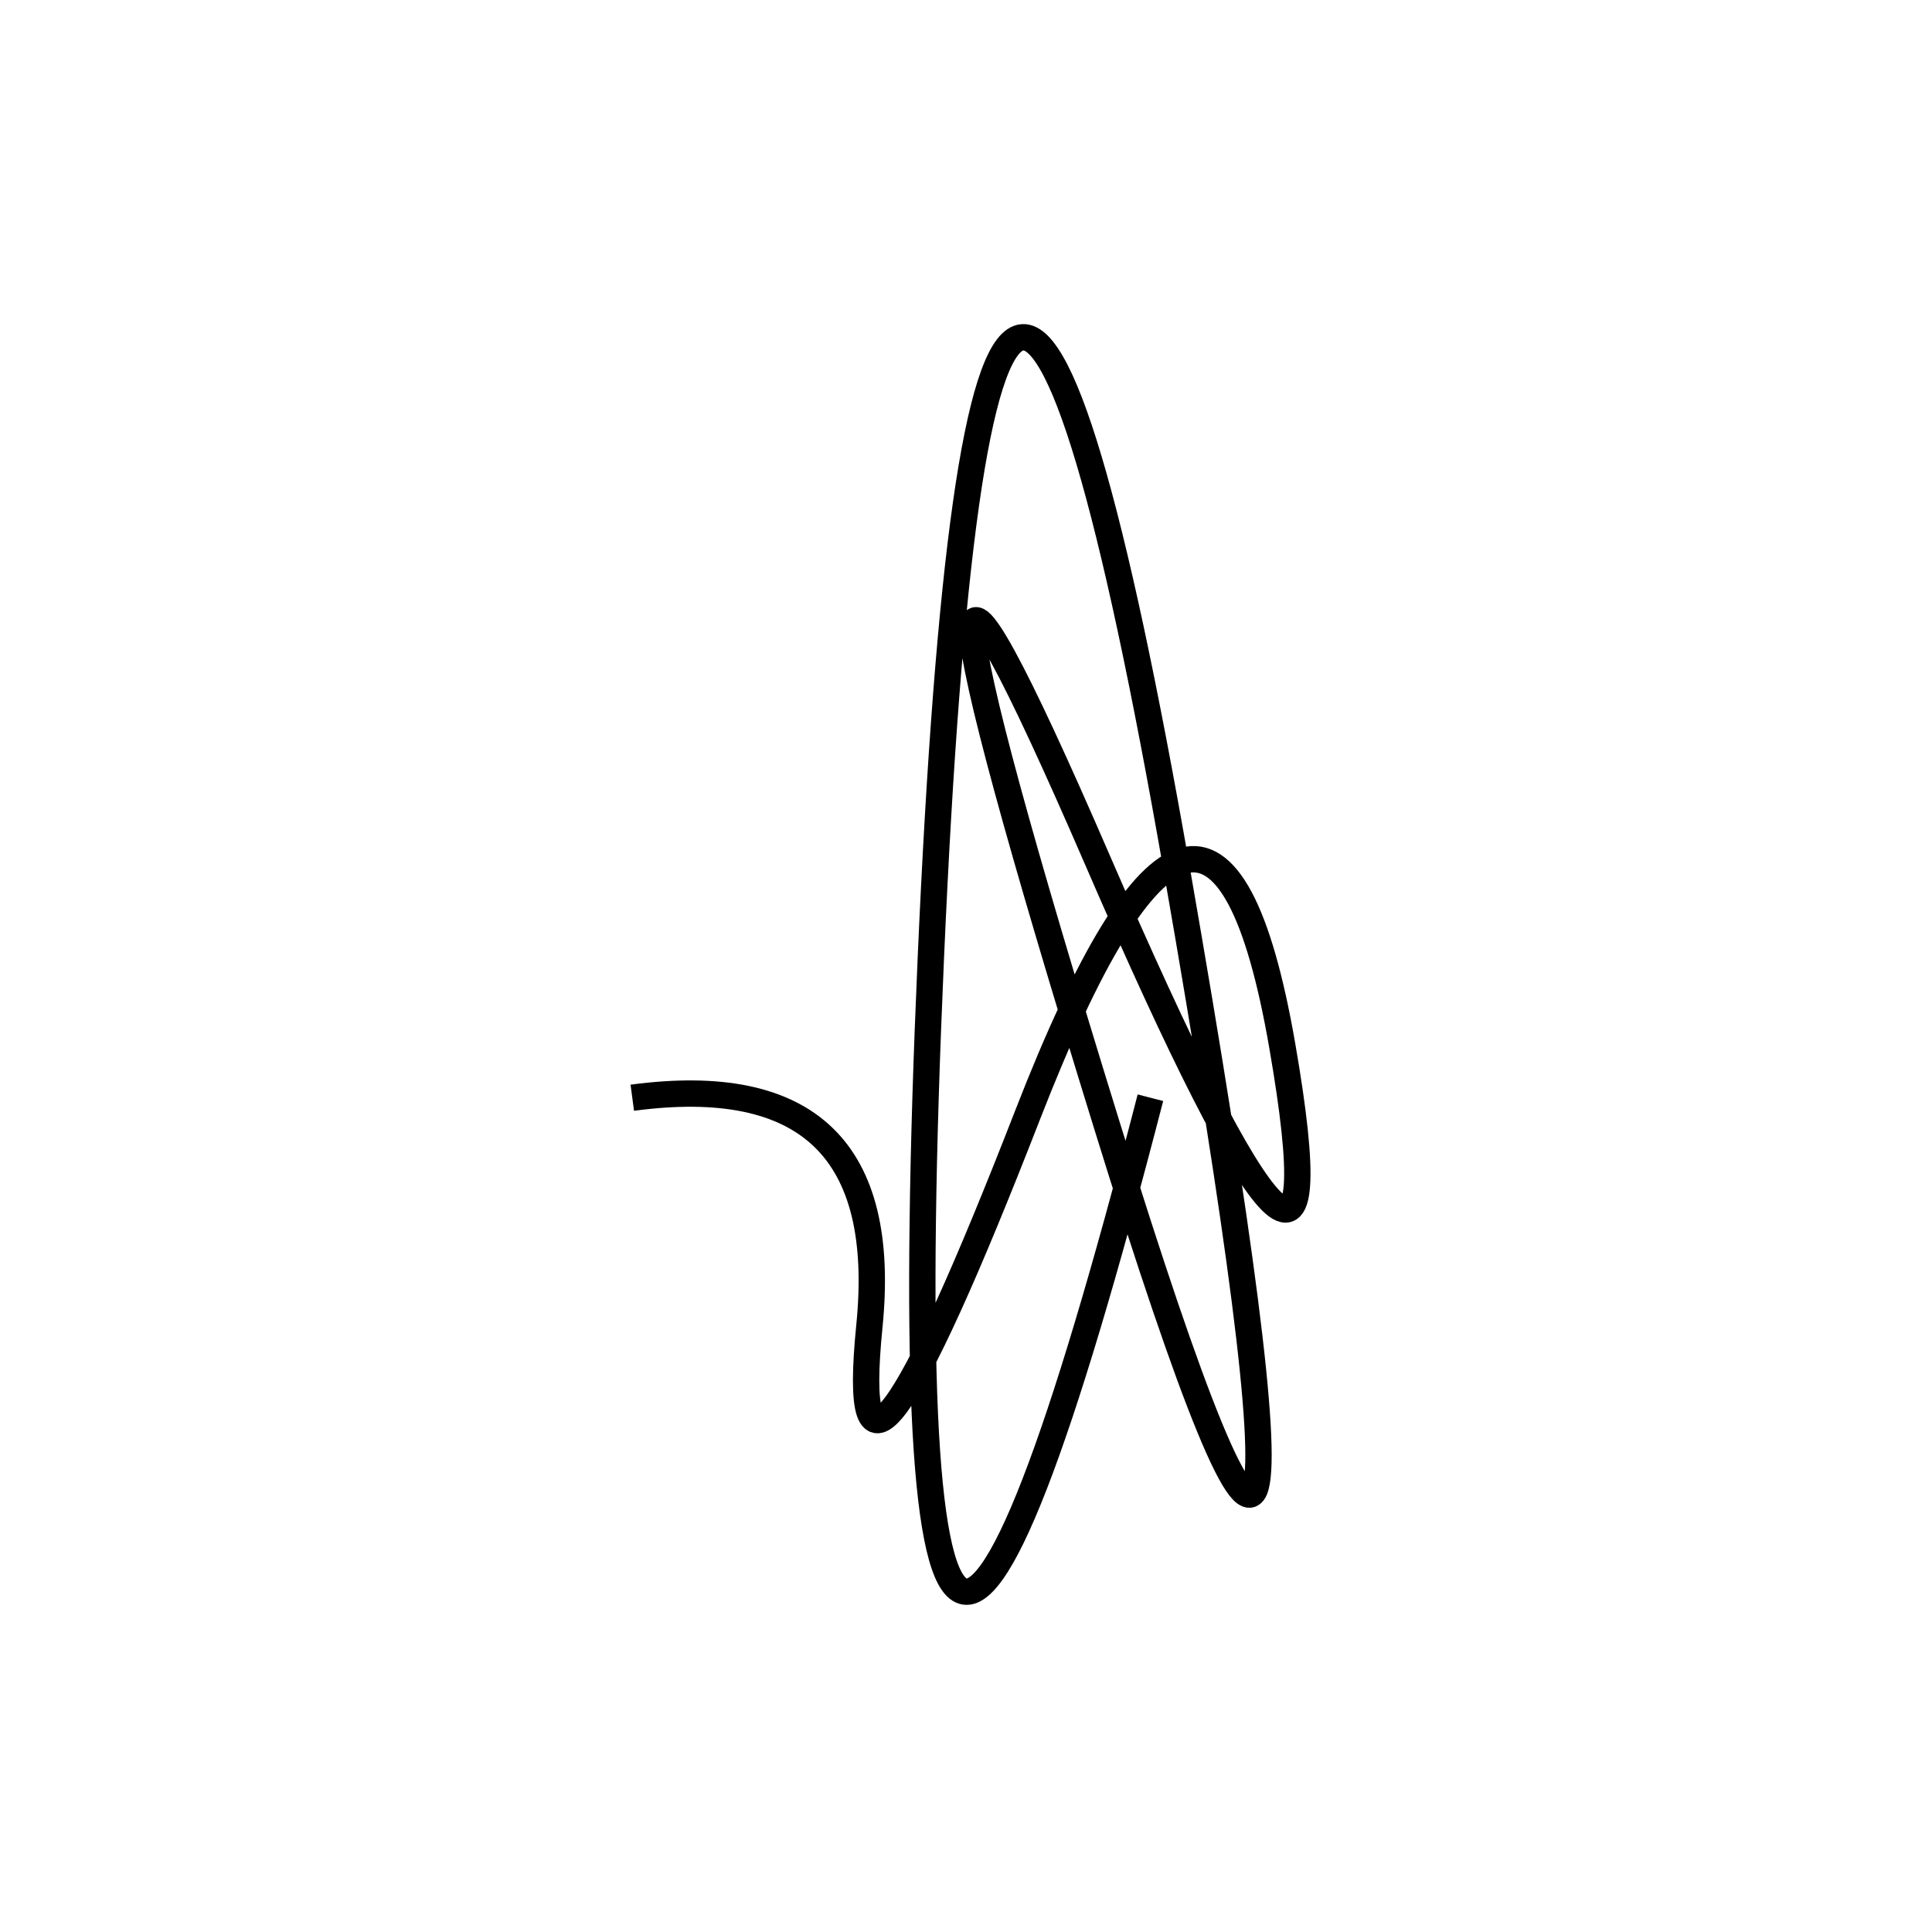
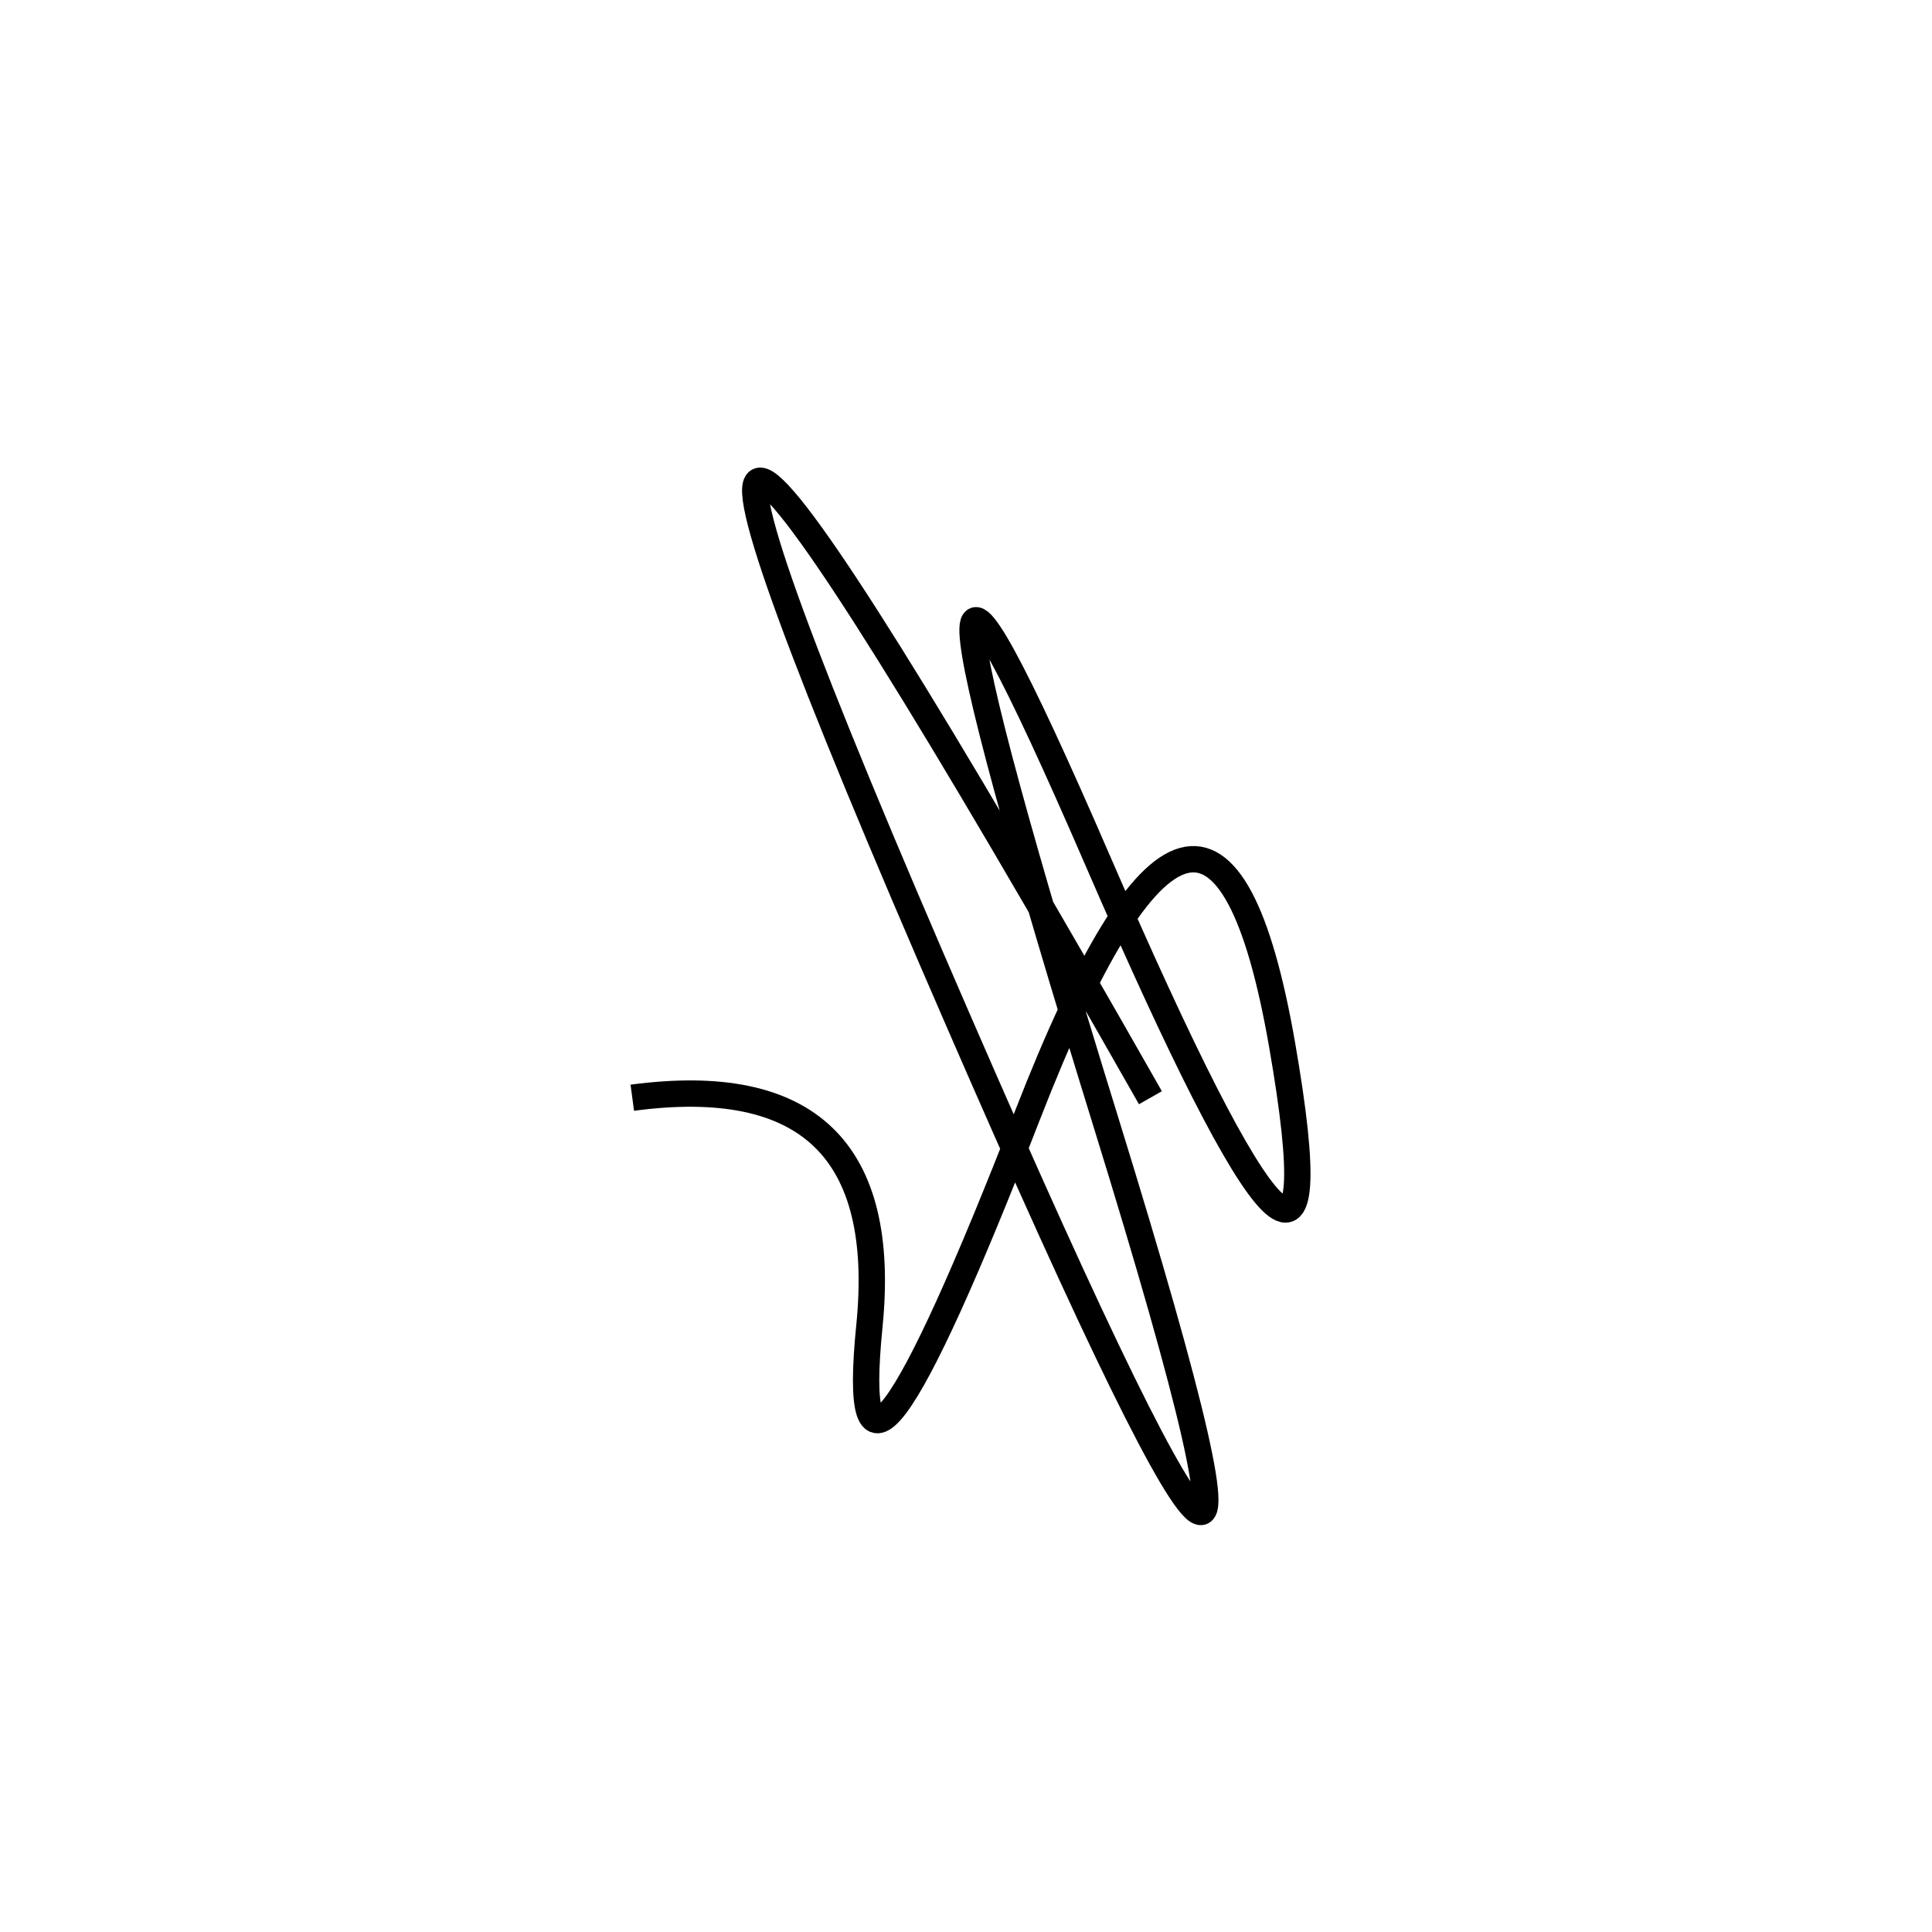
<svg xmlns="http://www.w3.org/2000/svg" width="220" height="220" shape-rendering="geometricPrecision">
-   <path d="M 72 125 Q 102 121, 99 151 T 117 127 T 146 119 T 125 98 T 126 128 T 134 99 T 106 109 T 131 125 " stroke="black" stroke-width="3" fill="transparent" />
+   <path d="M 72 125 Q 102 121, 99 151 T 117 127 T 146 119 T 125 98 T 126 128 T 106 109 T 131 125 " stroke="black" stroke-width="3" fill="transparent" />
</svg>